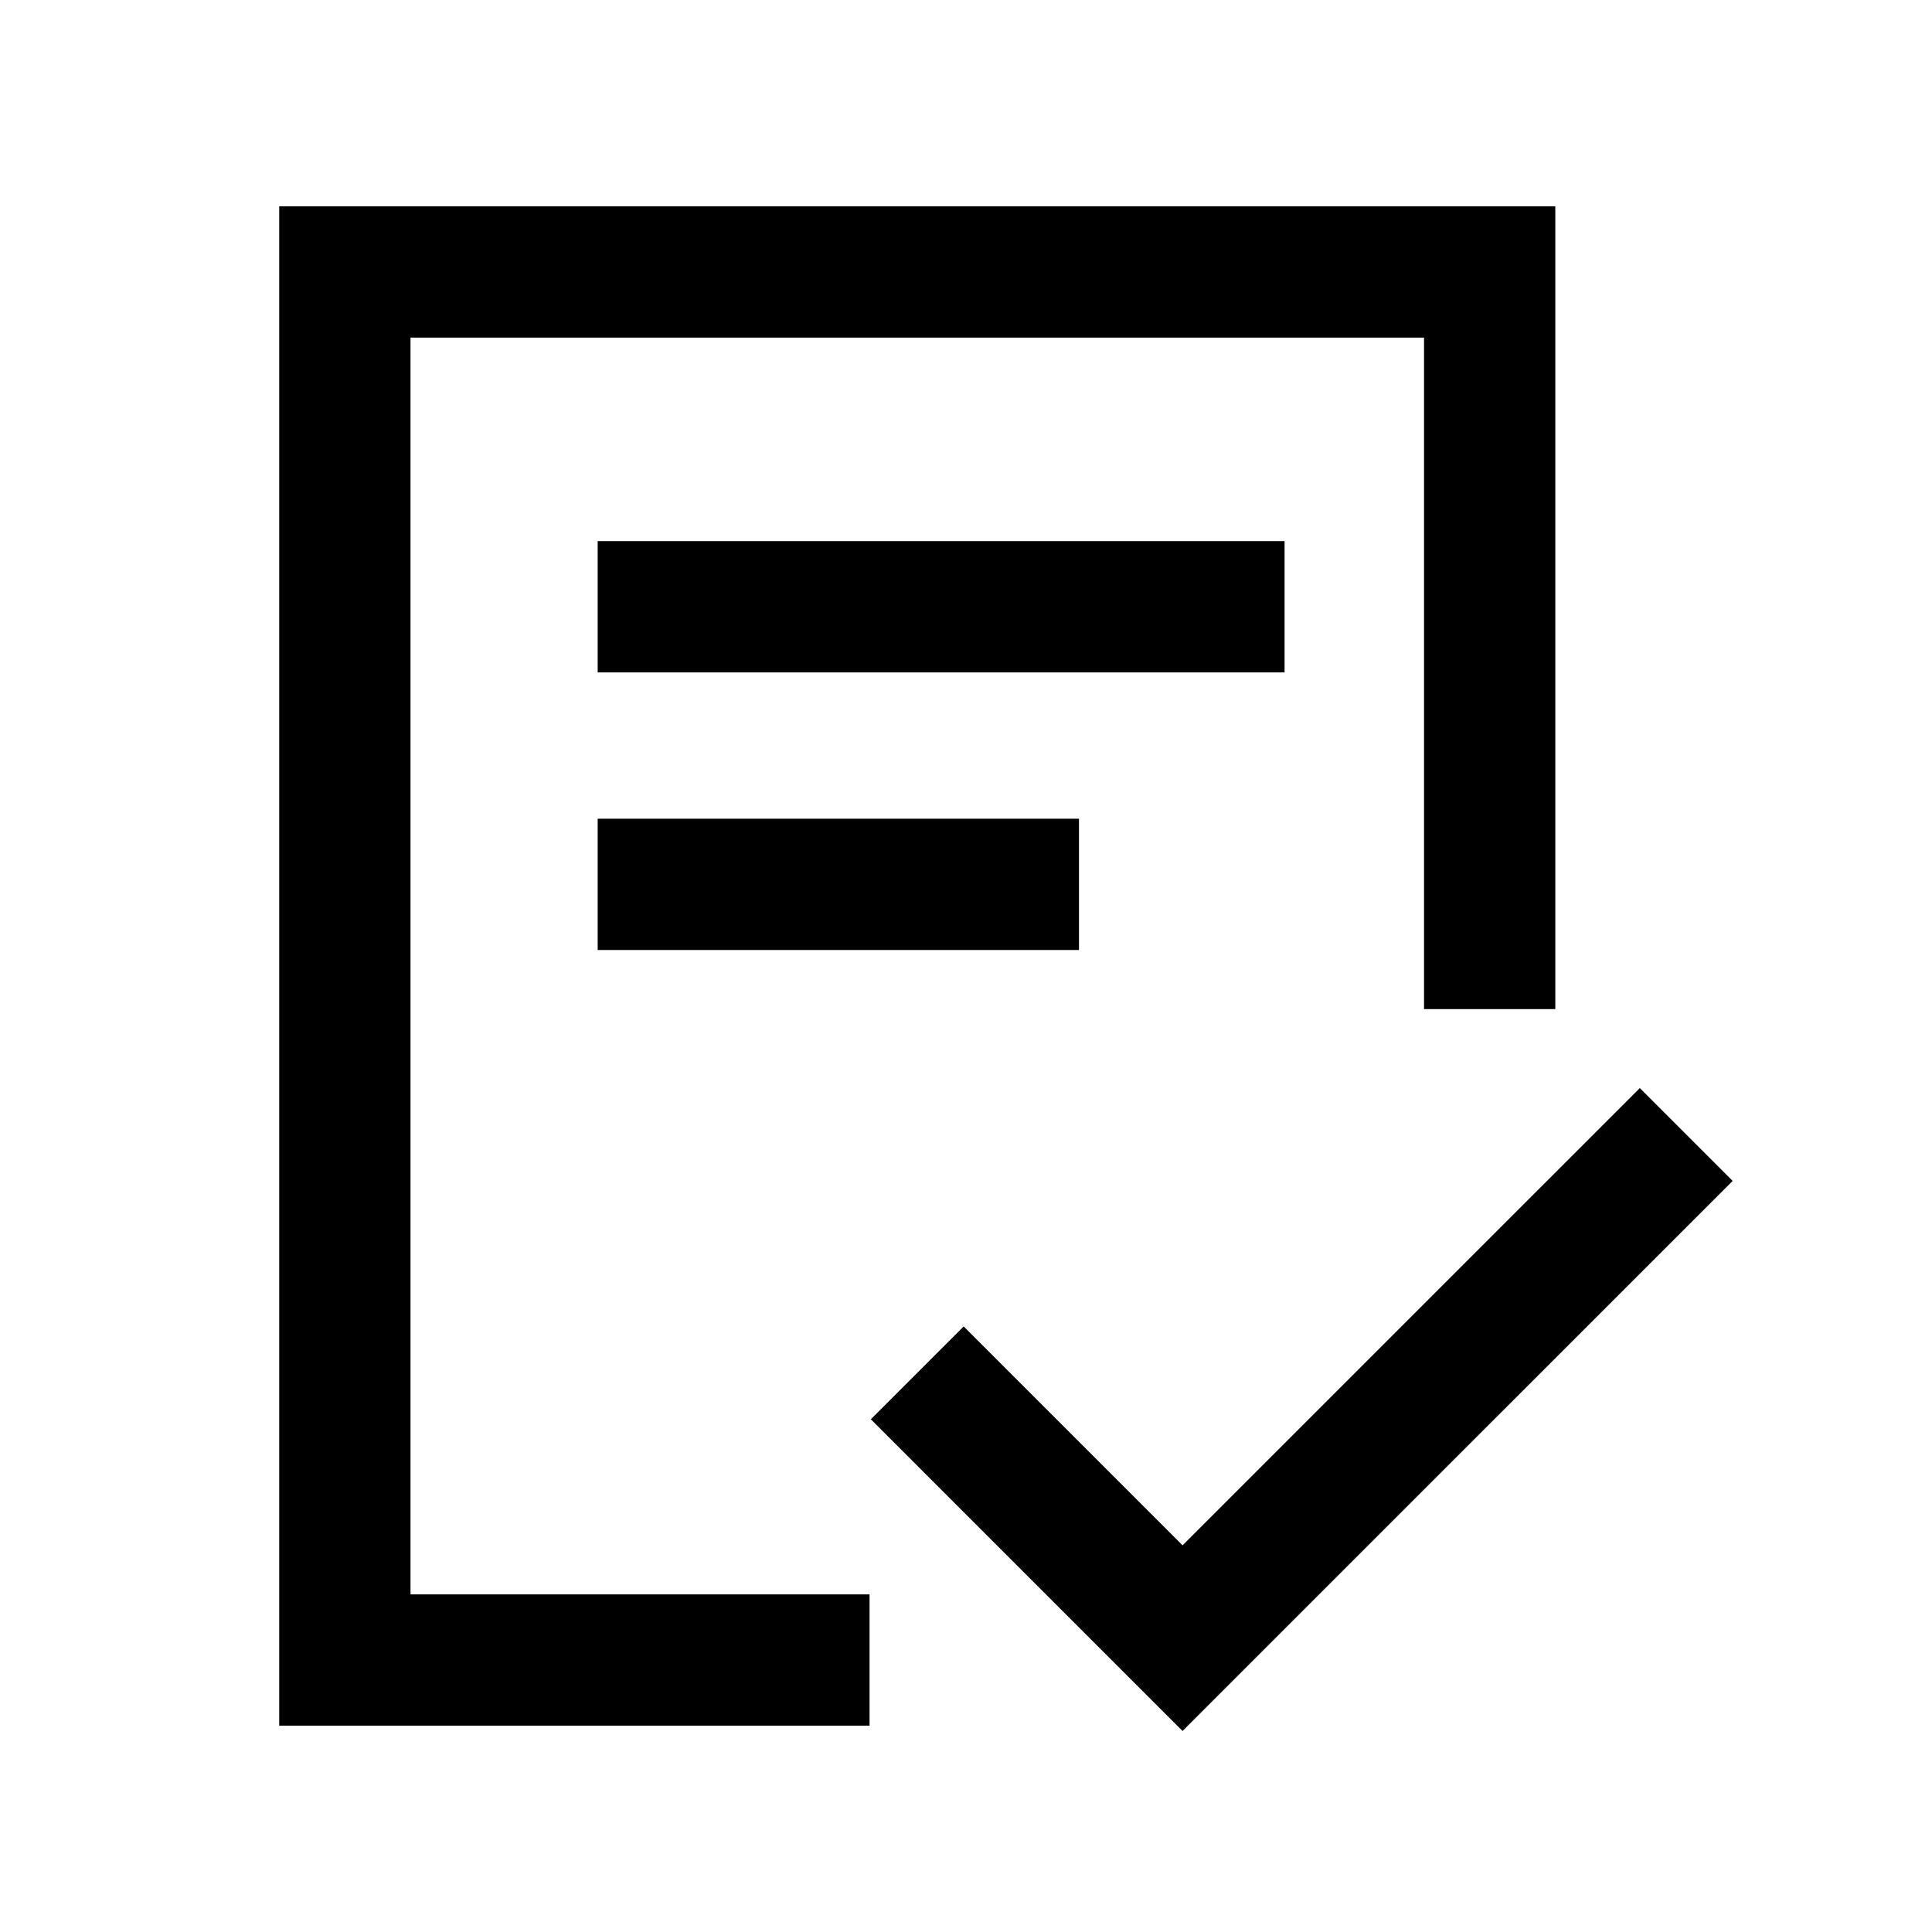
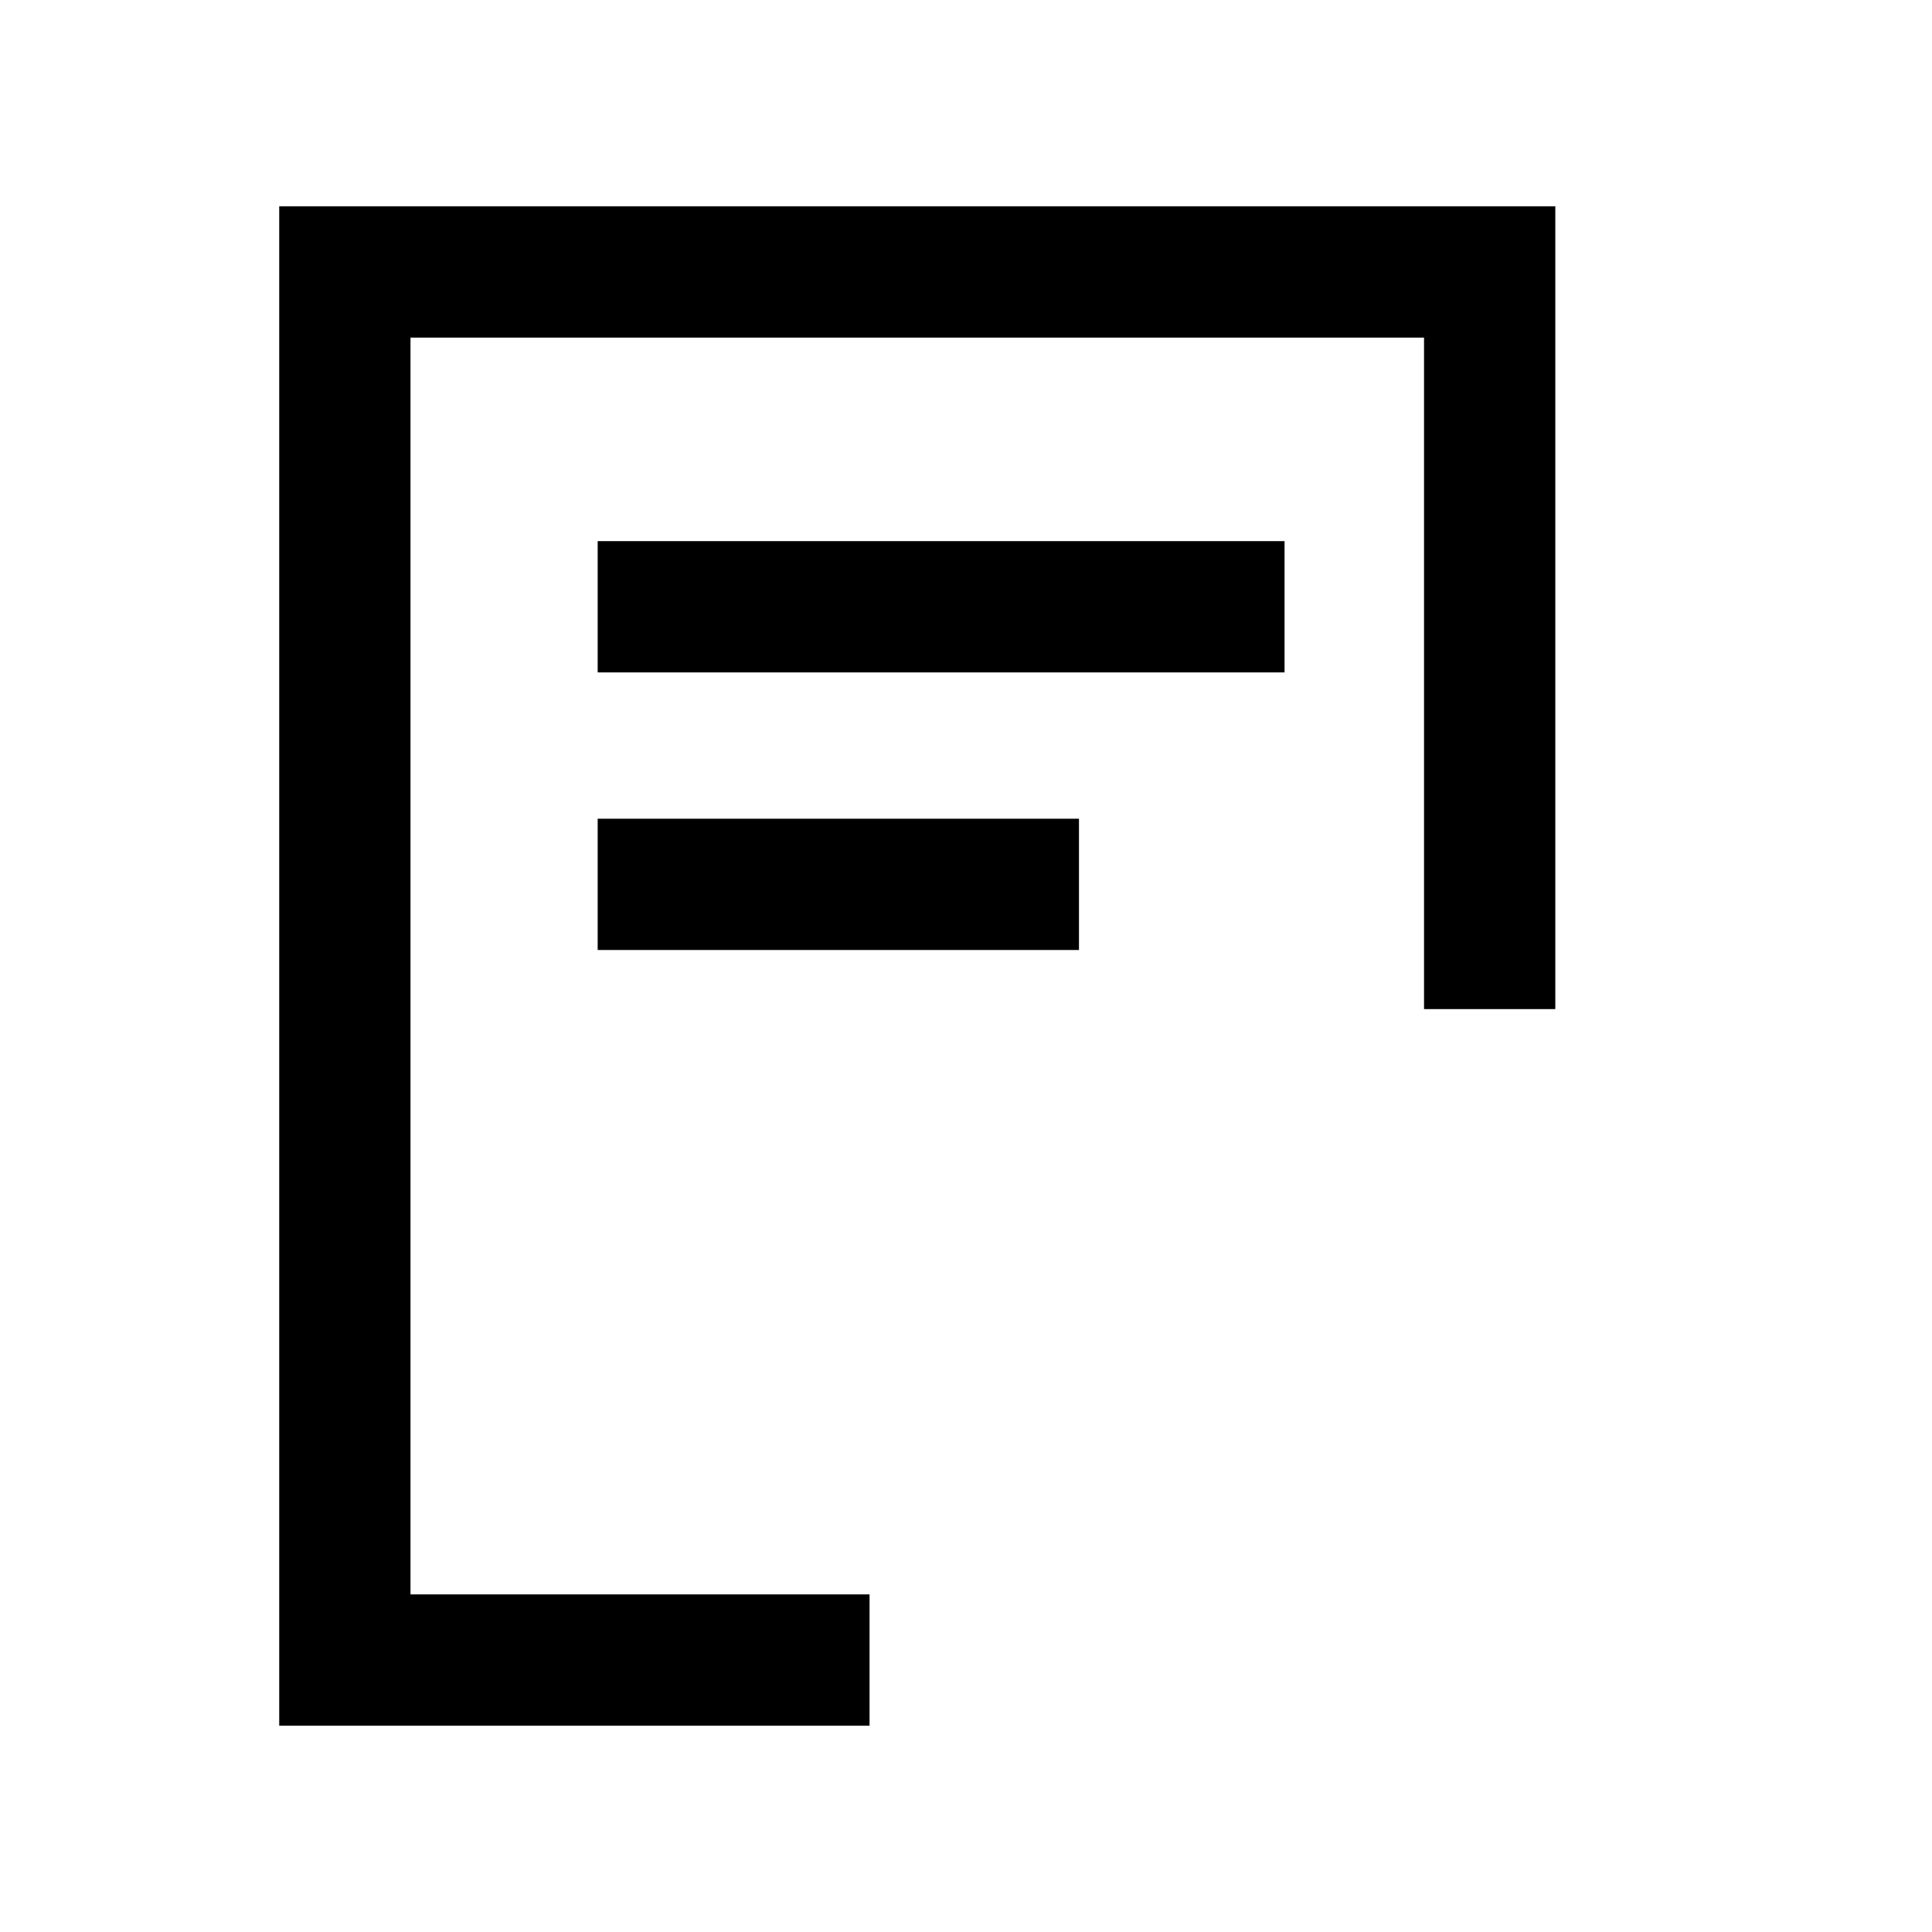
<svg xmlns="http://www.w3.org/2000/svg" width="78" height="78" viewBox="0 0 78 78" fill="none">
  <path d="M60.142 40.74V10.98H13.923V67.02H35.106M24.13 24.497H51.861M24.13 35.704H43.561" stroke="black" stroke-width="5.3" />
-   <path d="M37.032 55.426L47.743 66.137L68.078 45.803" stroke="black" stroke-width="5.3" />
</svg>